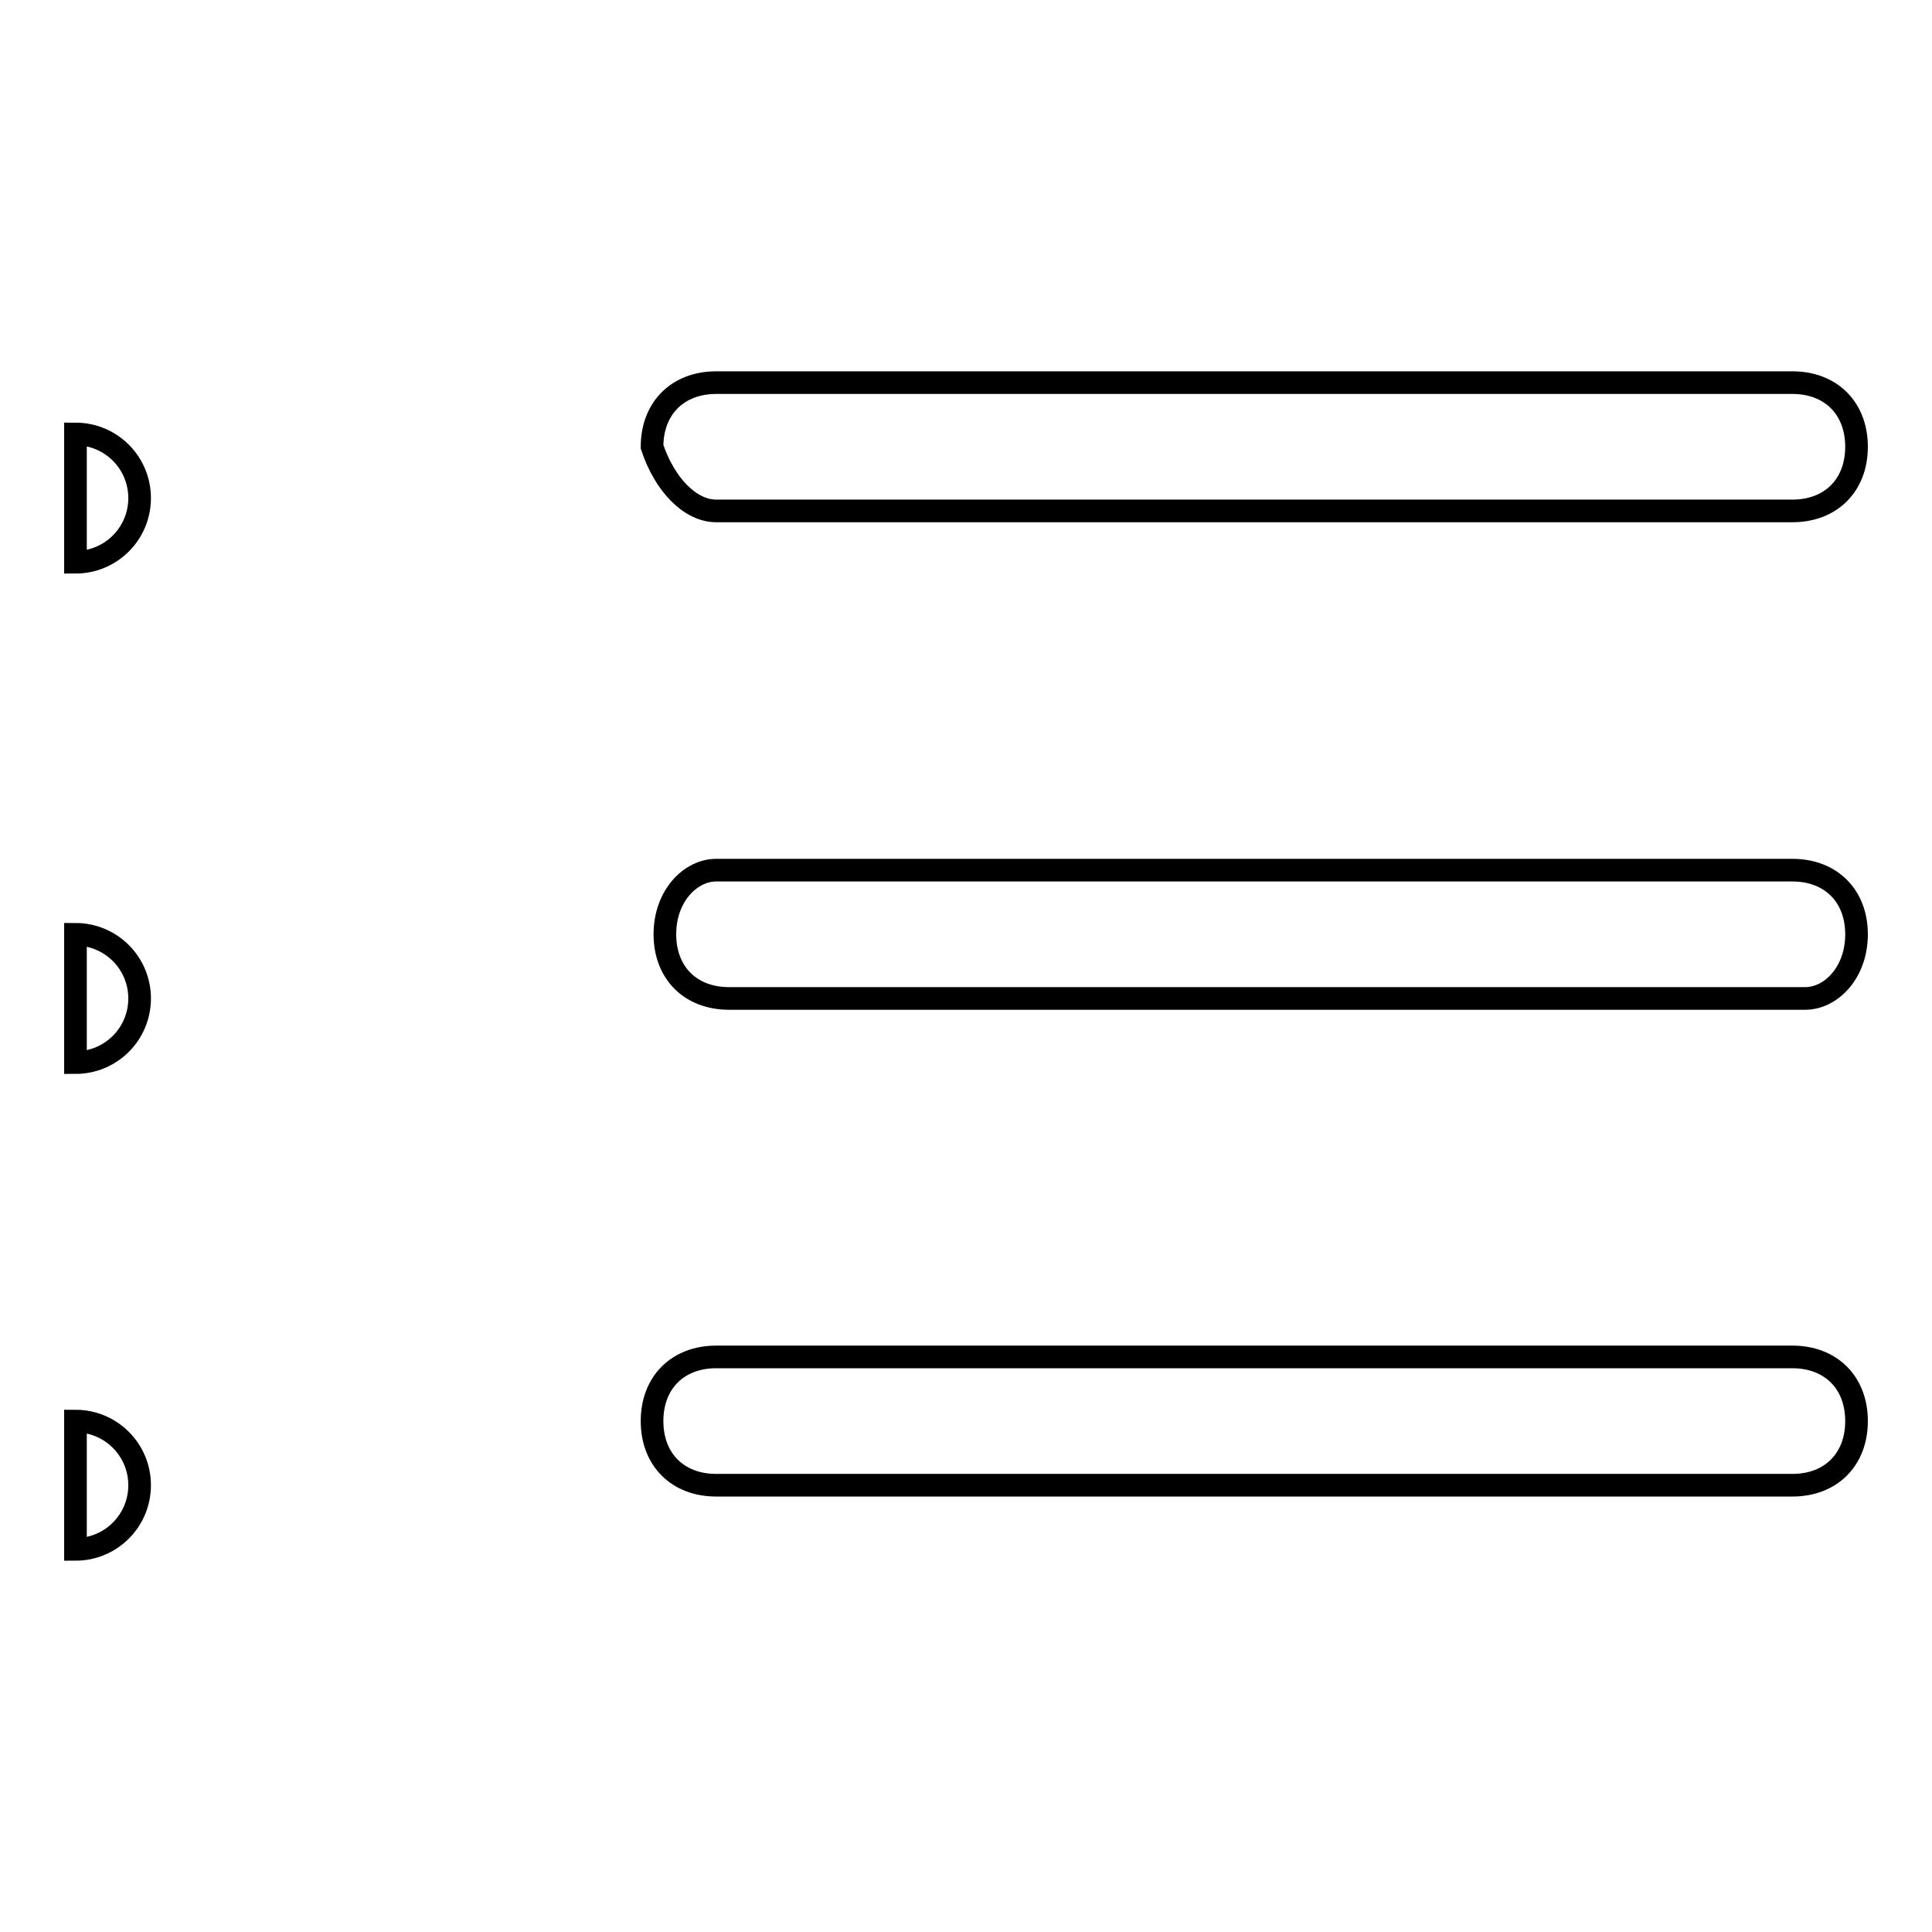
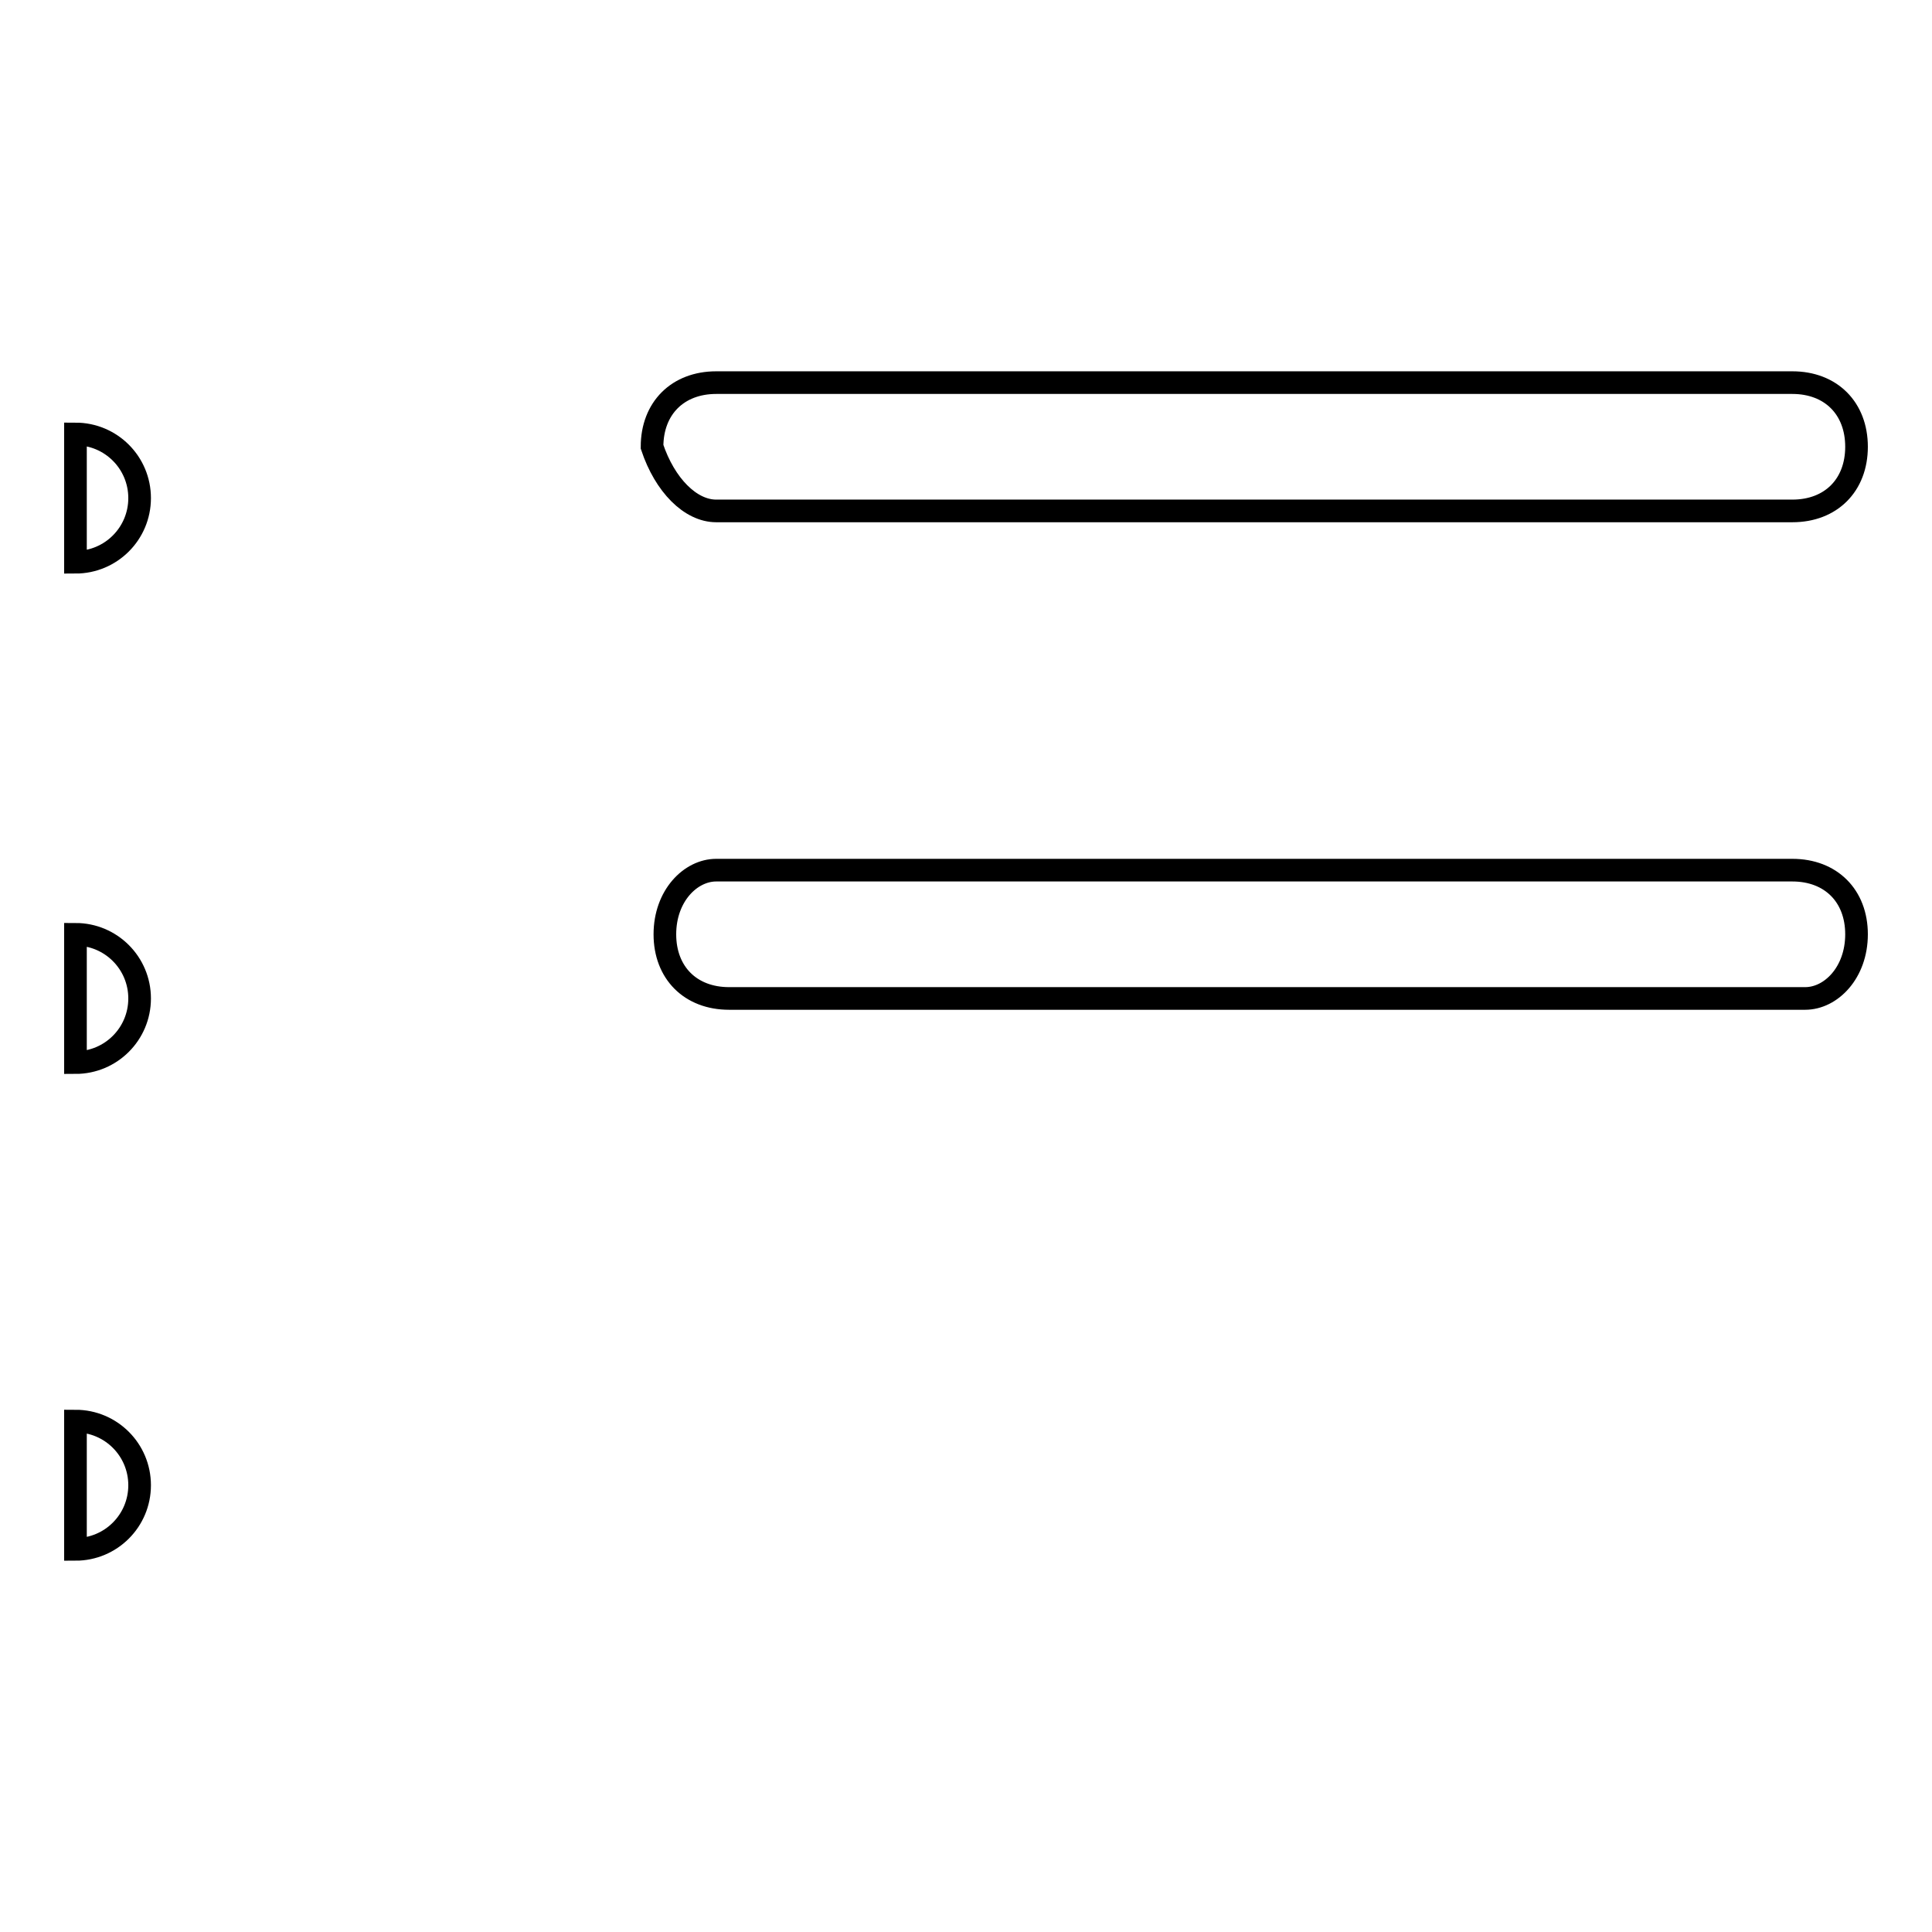
<svg xmlns="http://www.w3.org/2000/svg" version="1.1" x="0px" y="0px" viewBox="0 0 256 256" enable-background="new 0 0 256 256" xml:space="preserve">
  <g>
    <g>
      <path stroke-width="3" fill-opacity="0" stroke="#000000" d="M237.5,115.3H94.9c-3.4,0-6.8,3.4-6.8,8.5c0,5.1,3.4,8.5,8.5,8.5h142.6c3.4,0,6.8-3.4,6.8-8.5C246,118.7,242.6,115.3,237.5,115.3z" />
      <path stroke-width="3" fill-opacity="0" stroke="#000000" d="M94.9,67.7h142.6c5.1,0,8.5-3.4,8.5-8.5c0-5.1-3.4-8.5-8.5-8.5H94.9c-5.1,0-8.5,3.4-8.5,8.5C88.1,64.3,91.5,67.7,94.9,67.7z" />
-       <path stroke-width="3" fill-opacity="0" stroke="#000000" d="M237.5,179.8H94.9c-5.1,0-8.5,3.4-8.5,8.5s3.4,8.5,8.5,8.5h142.6c5.1,0,8.5-3.4,8.5-8.5S242.6,179.8,237.5,179.8z" />
      <path stroke-width="3" fill-opacity="0" stroke="#000000" d="M10,57.5c4.7,0,8.5,3.8,8.5,8.5s-3.8,8.5-8.5,8.5V57.5z" />
      <path stroke-width="3" fill-opacity="0" stroke="#000000" d="M10,123.8c4.7,0,8.5,3.8,8.5,8.5c0,4.7-3.8,8.5-8.5,8.5V123.8z" />
      <path stroke-width="3" fill-opacity="0" stroke="#000000" d="M10,188.3c4.7,0,8.5,3.8,8.5,8.5c0,4.7-3.8,8.5-8.5,8.5V188.3z" />
    </g>
  </g>
</svg>